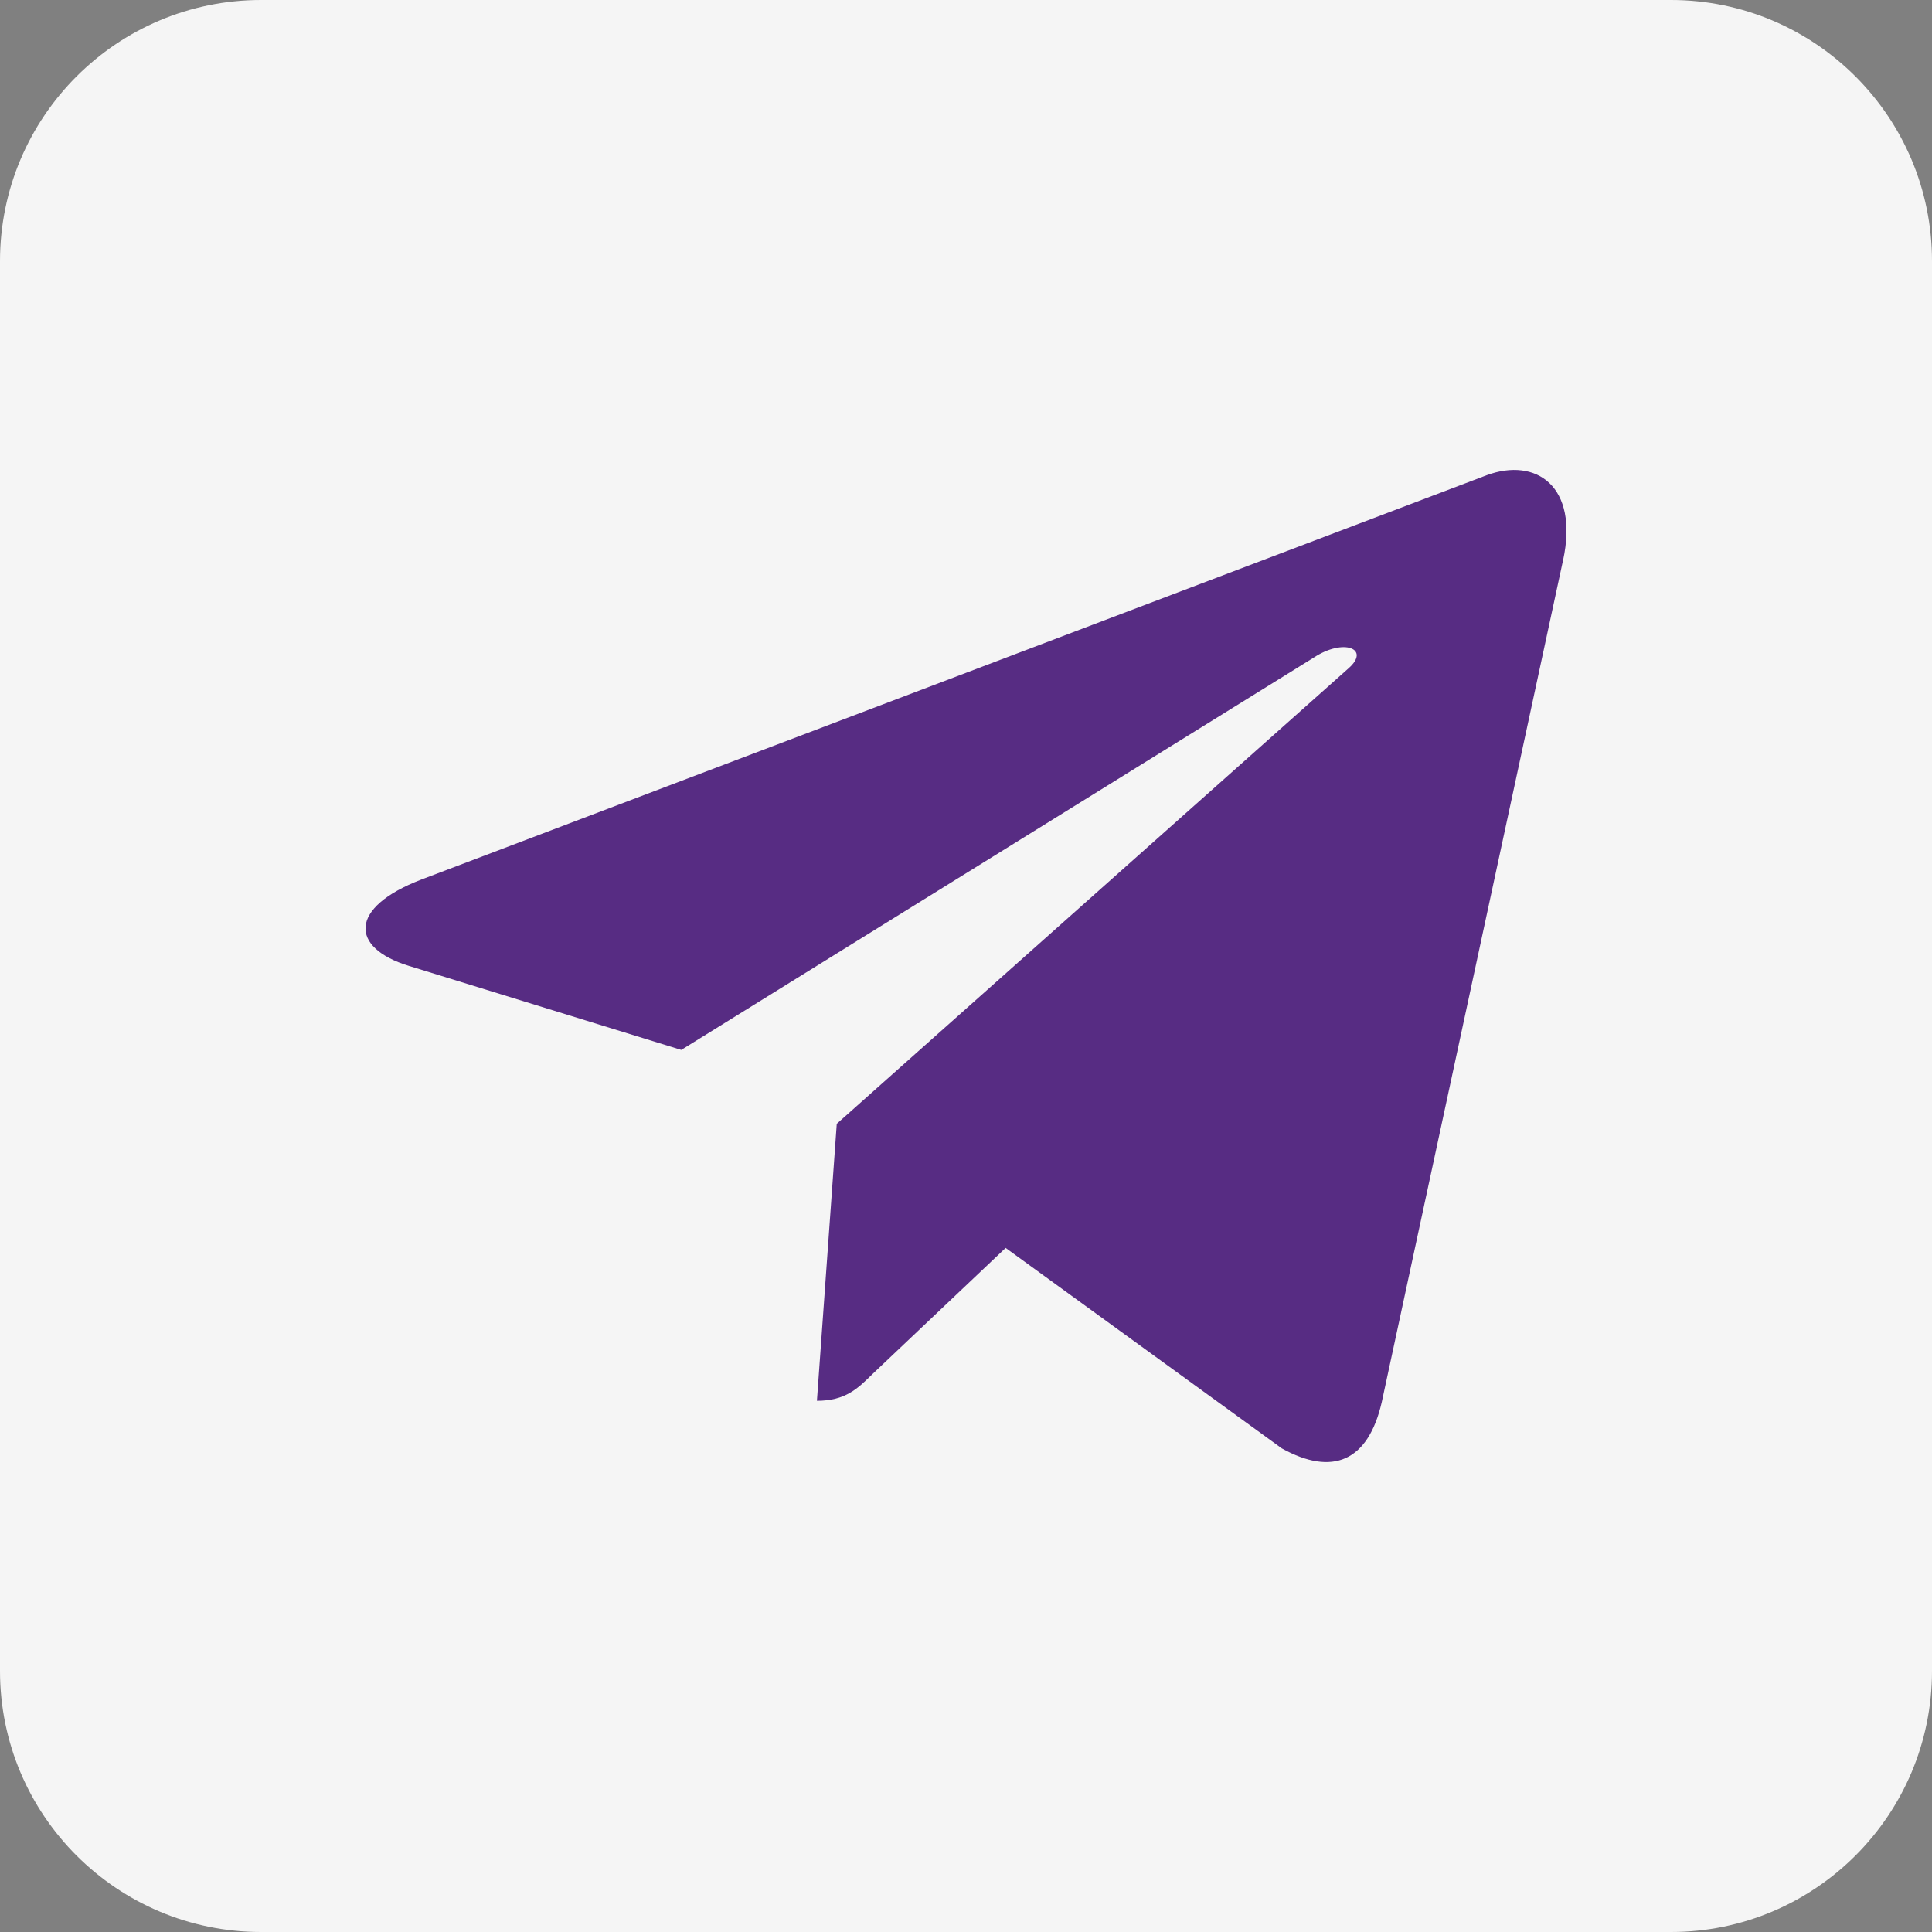
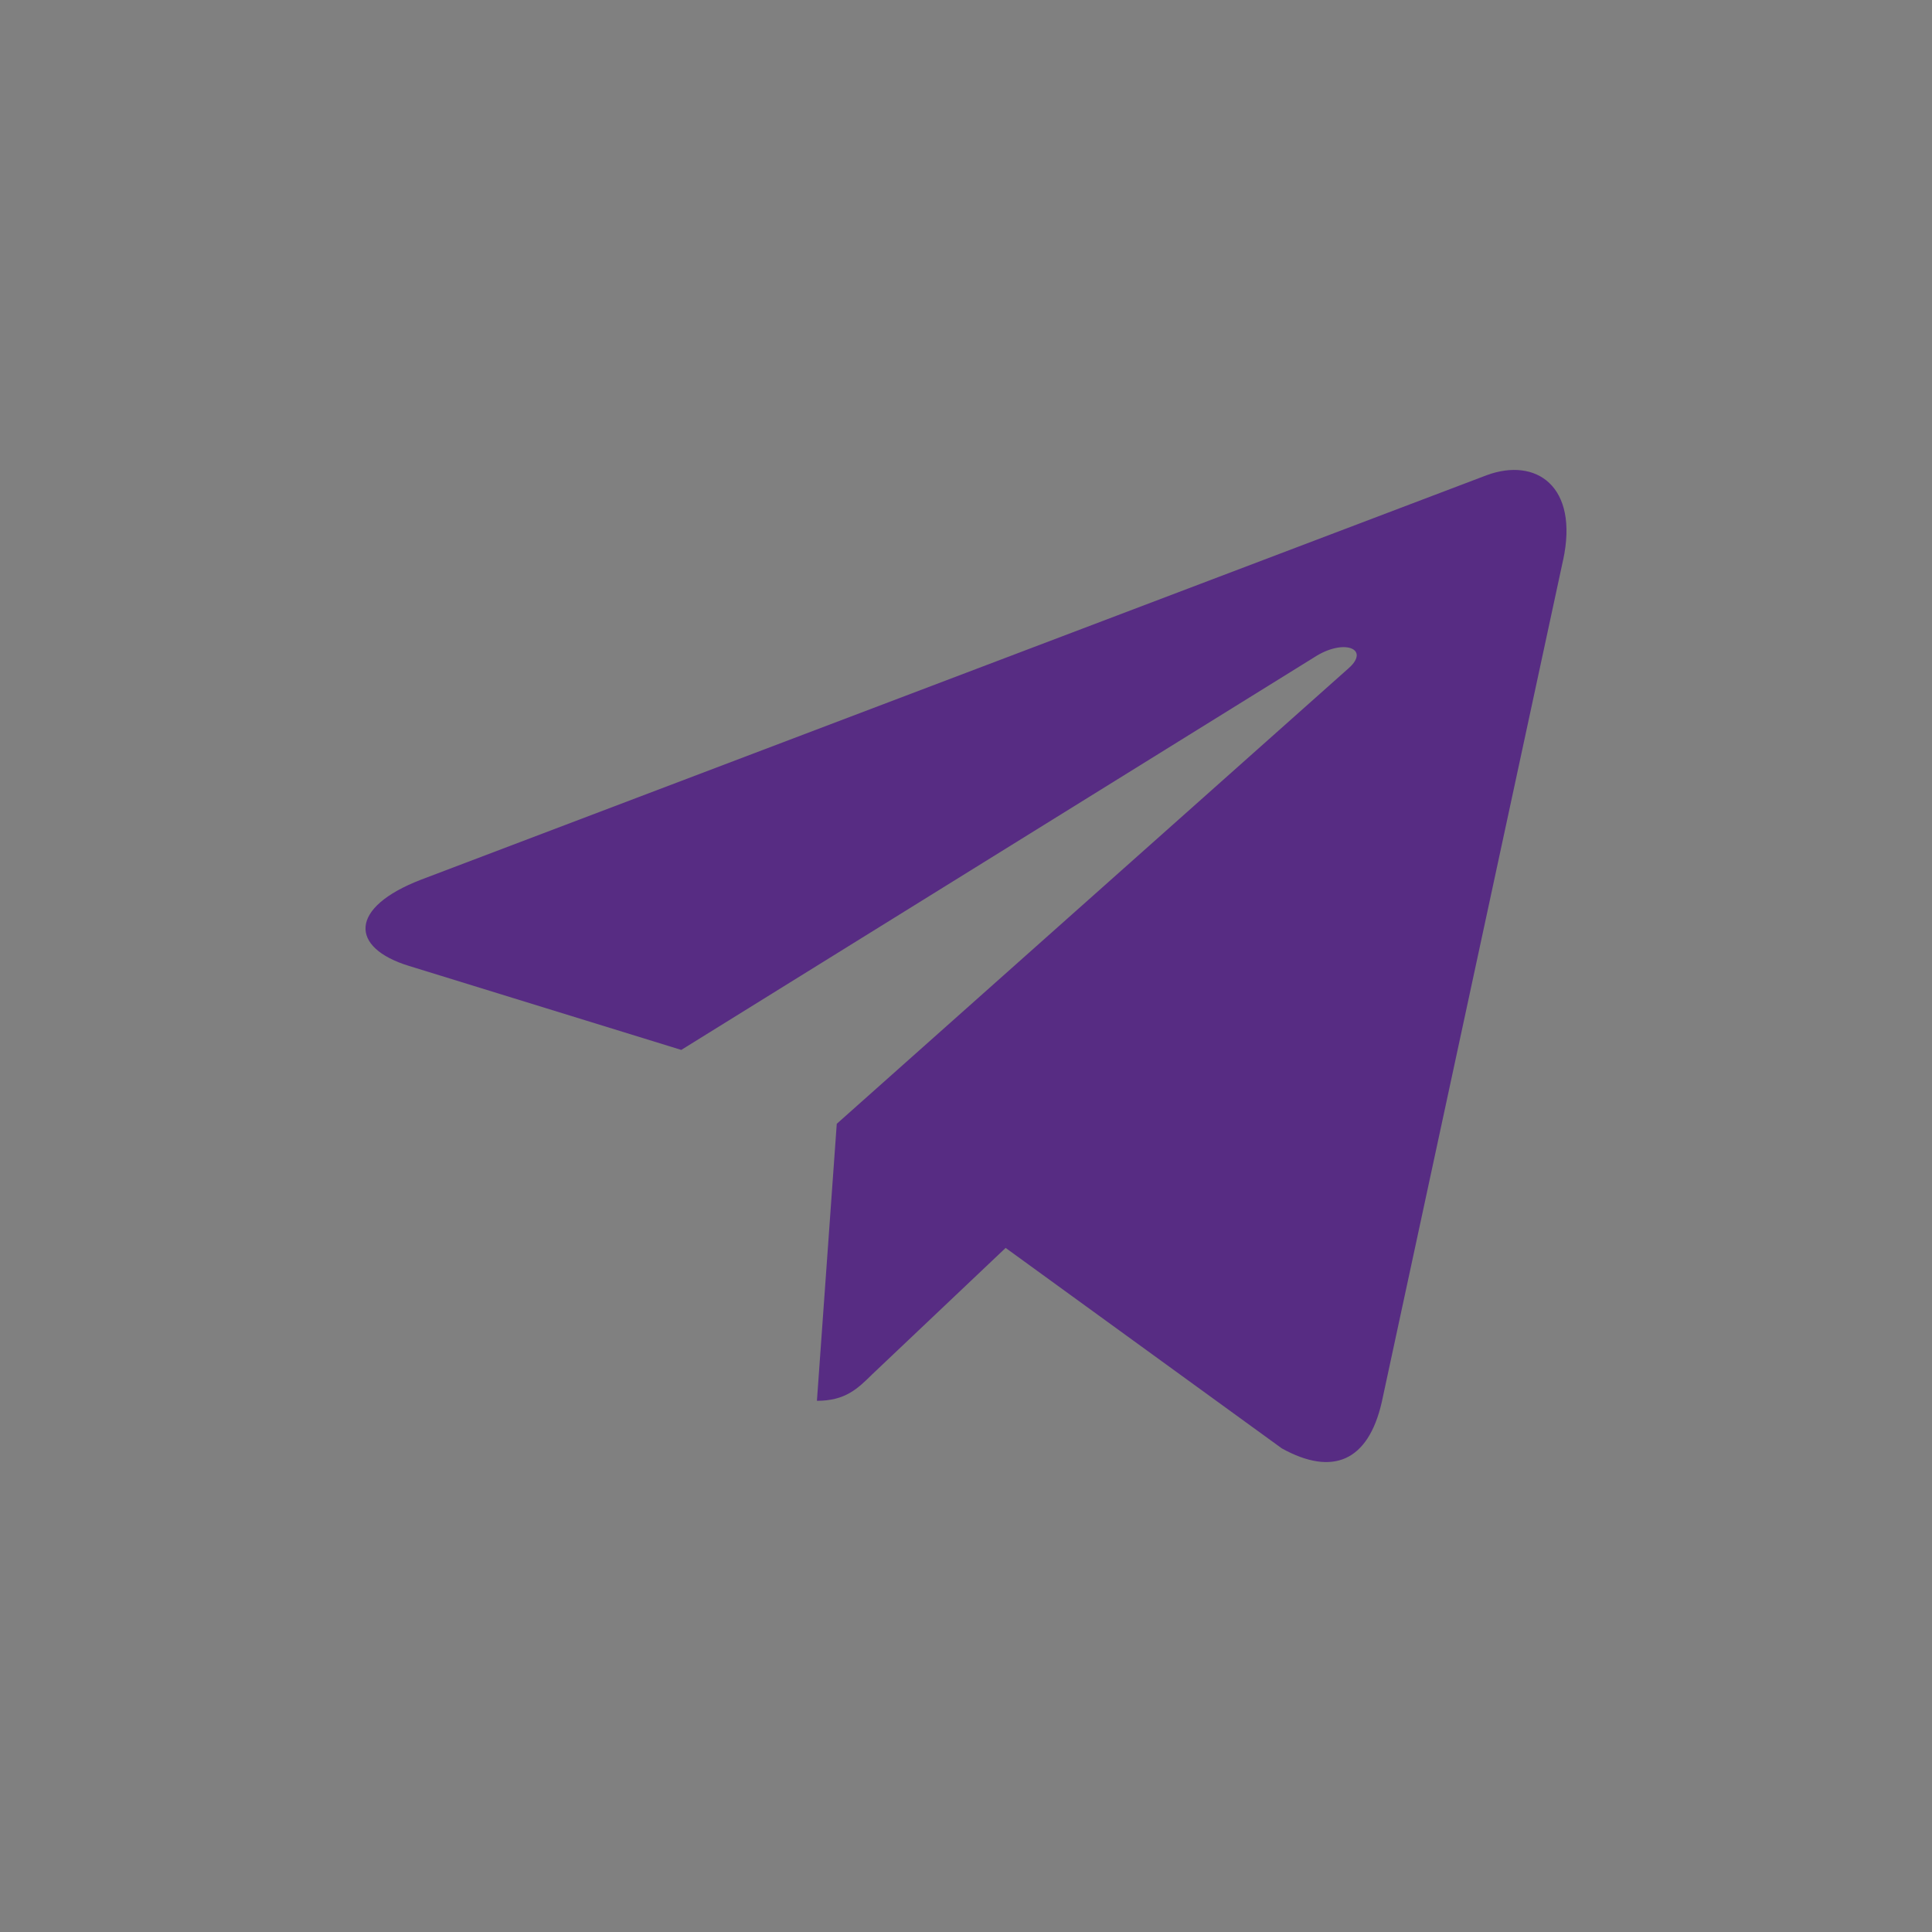
<svg xmlns="http://www.w3.org/2000/svg" width="37" height="37" viewBox="0 0 37 37" fill="none">
  <rect x="0" y="0" width="37" height="37" fill="#808080" stroke="none" />
-   <path d="M0 5C0 2.239 2.239 0 5 0H32C34.761 0 37 2.239 37 5V32C37 34.761 34.761 37 32 37H5C2.239 37 0 34.761 0 32V5Z" fill="#F5F5F5" />
  <path d="M16.025 21.522L15.645 26.827C16.189 26.827 16.425 26.595 16.707 26.317L19.259 23.899L24.548 27.738C25.517 28.274 26.201 27.992 26.462 26.854L29.934 10.73L29.935 10.729C30.242 9.308 29.416 8.752 28.471 9.101L8.068 16.845C6.675 17.38 6.696 18.15 7.831 18.498L13.047 20.107L25.164 12.591C25.734 12.217 26.253 12.424 25.826 12.799L16.025 21.522Z" fill="#572C83" />
</svg>